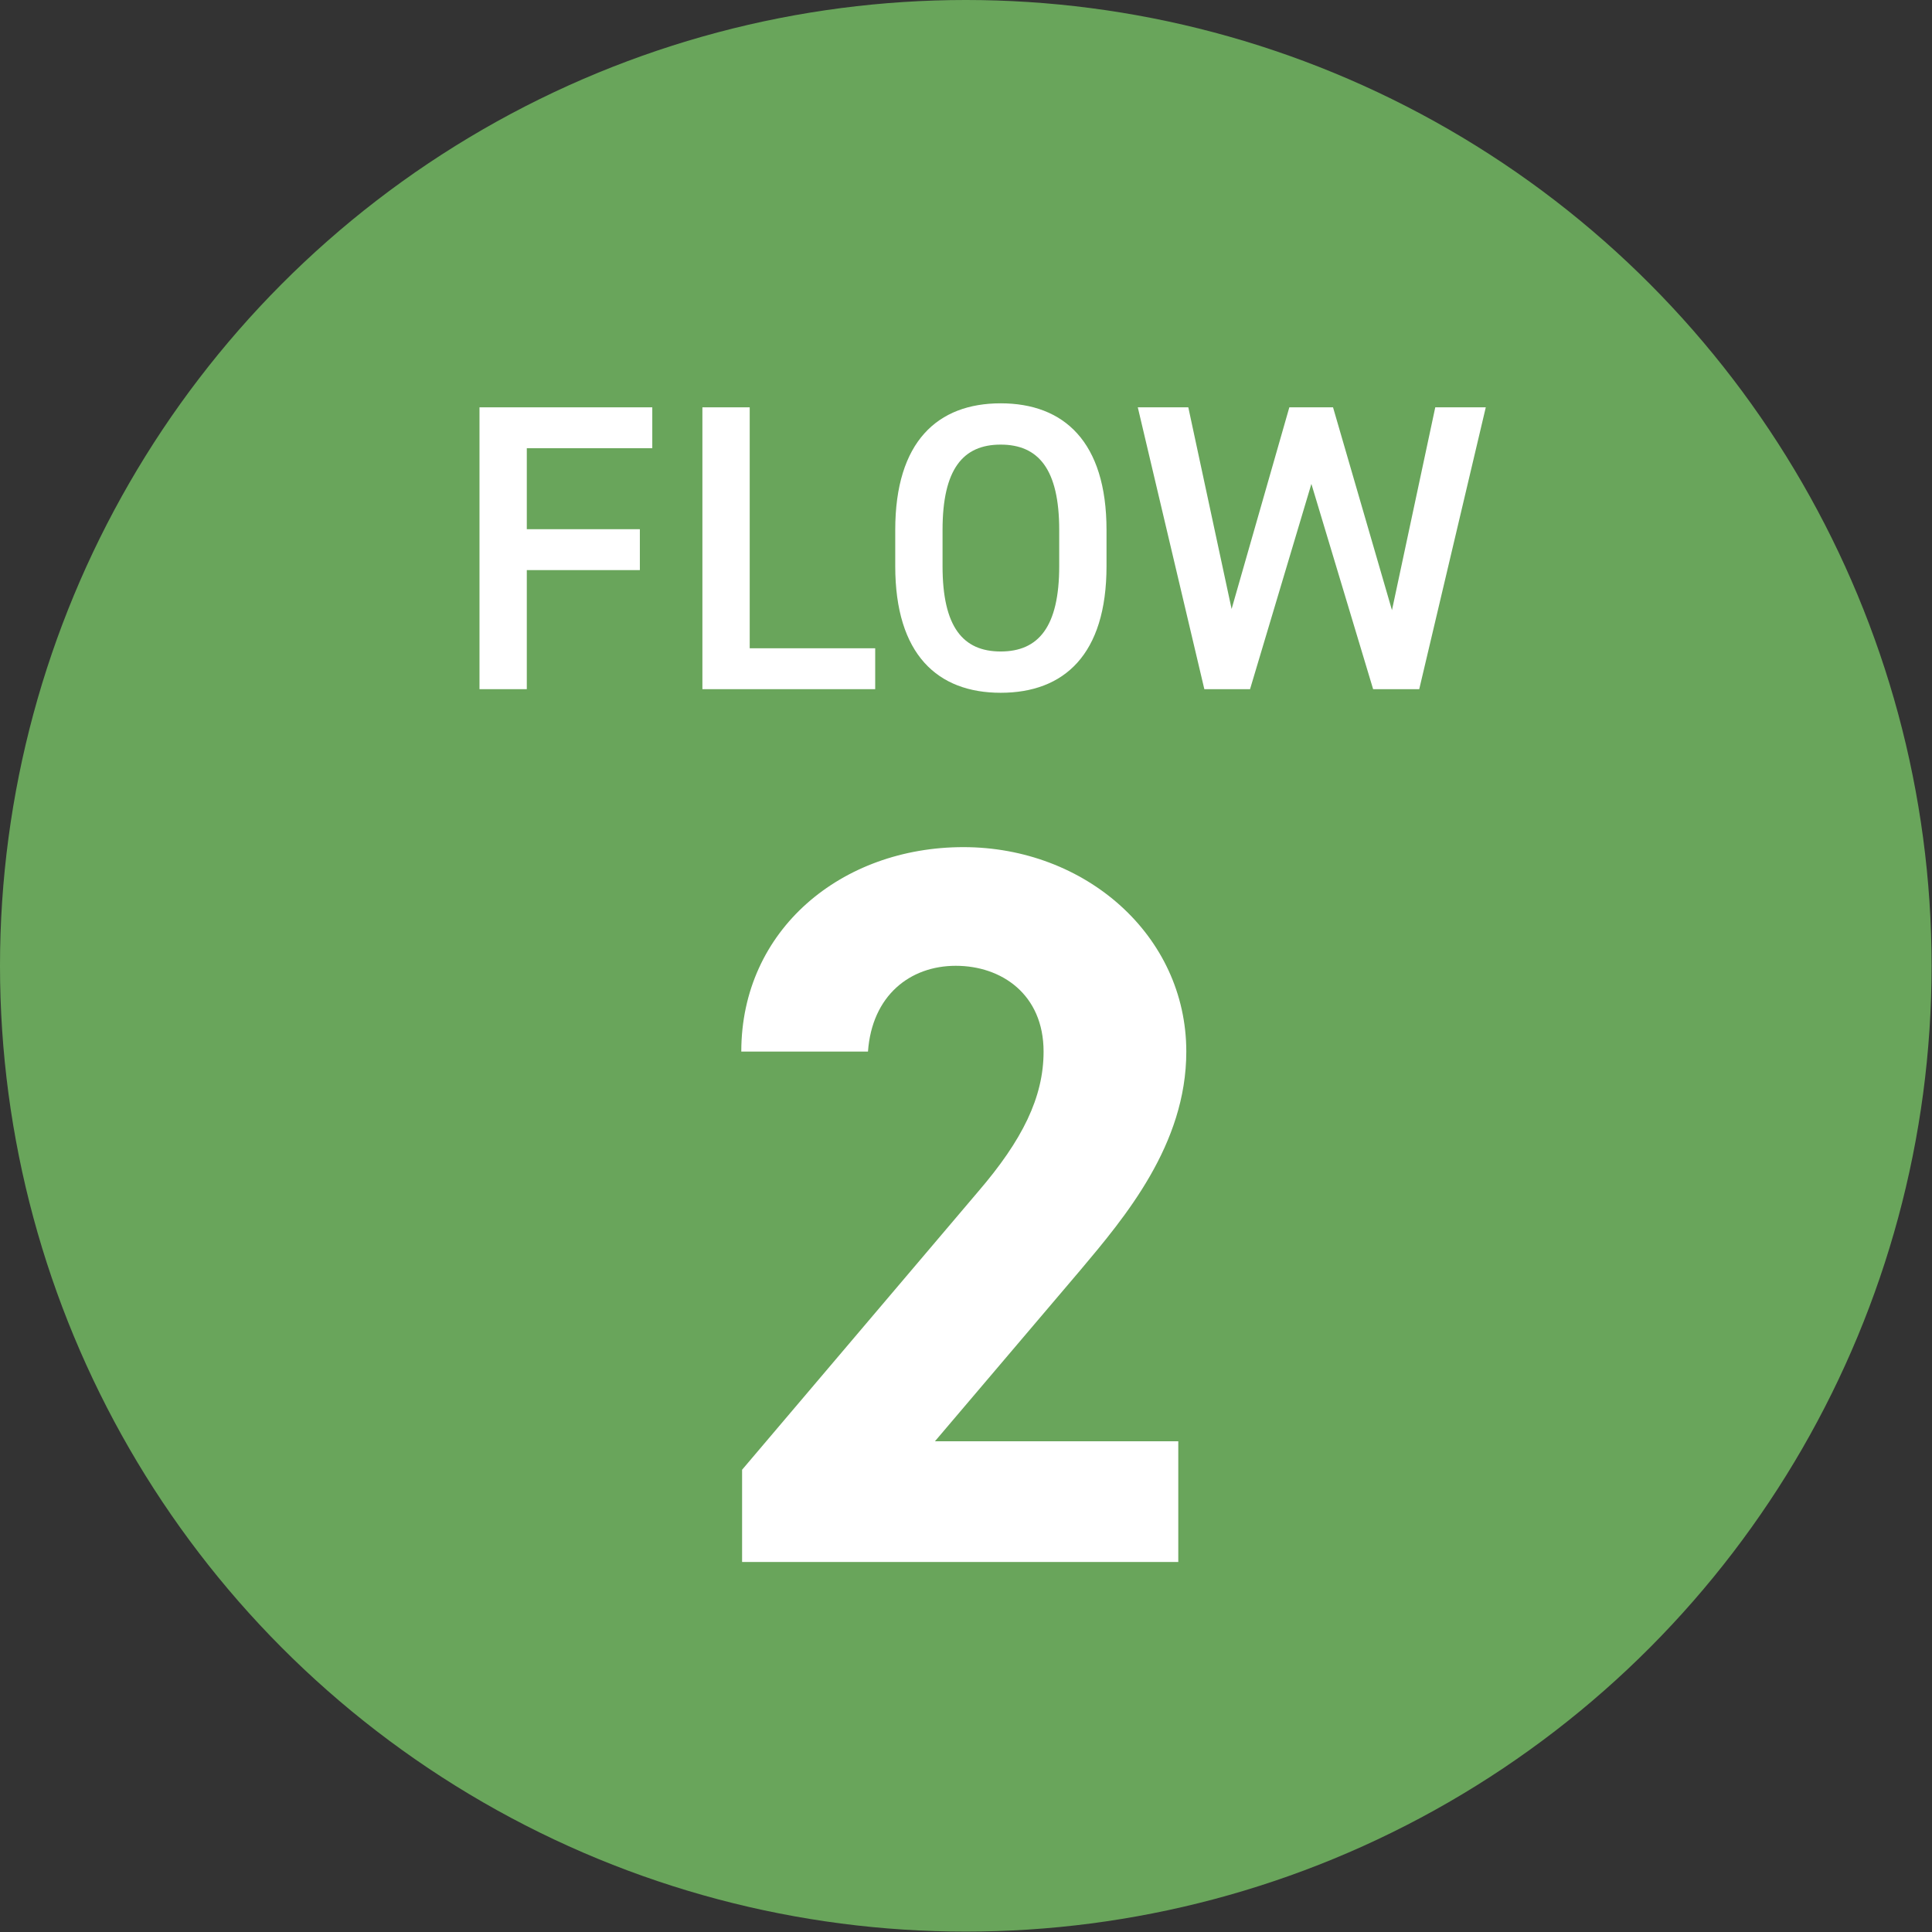
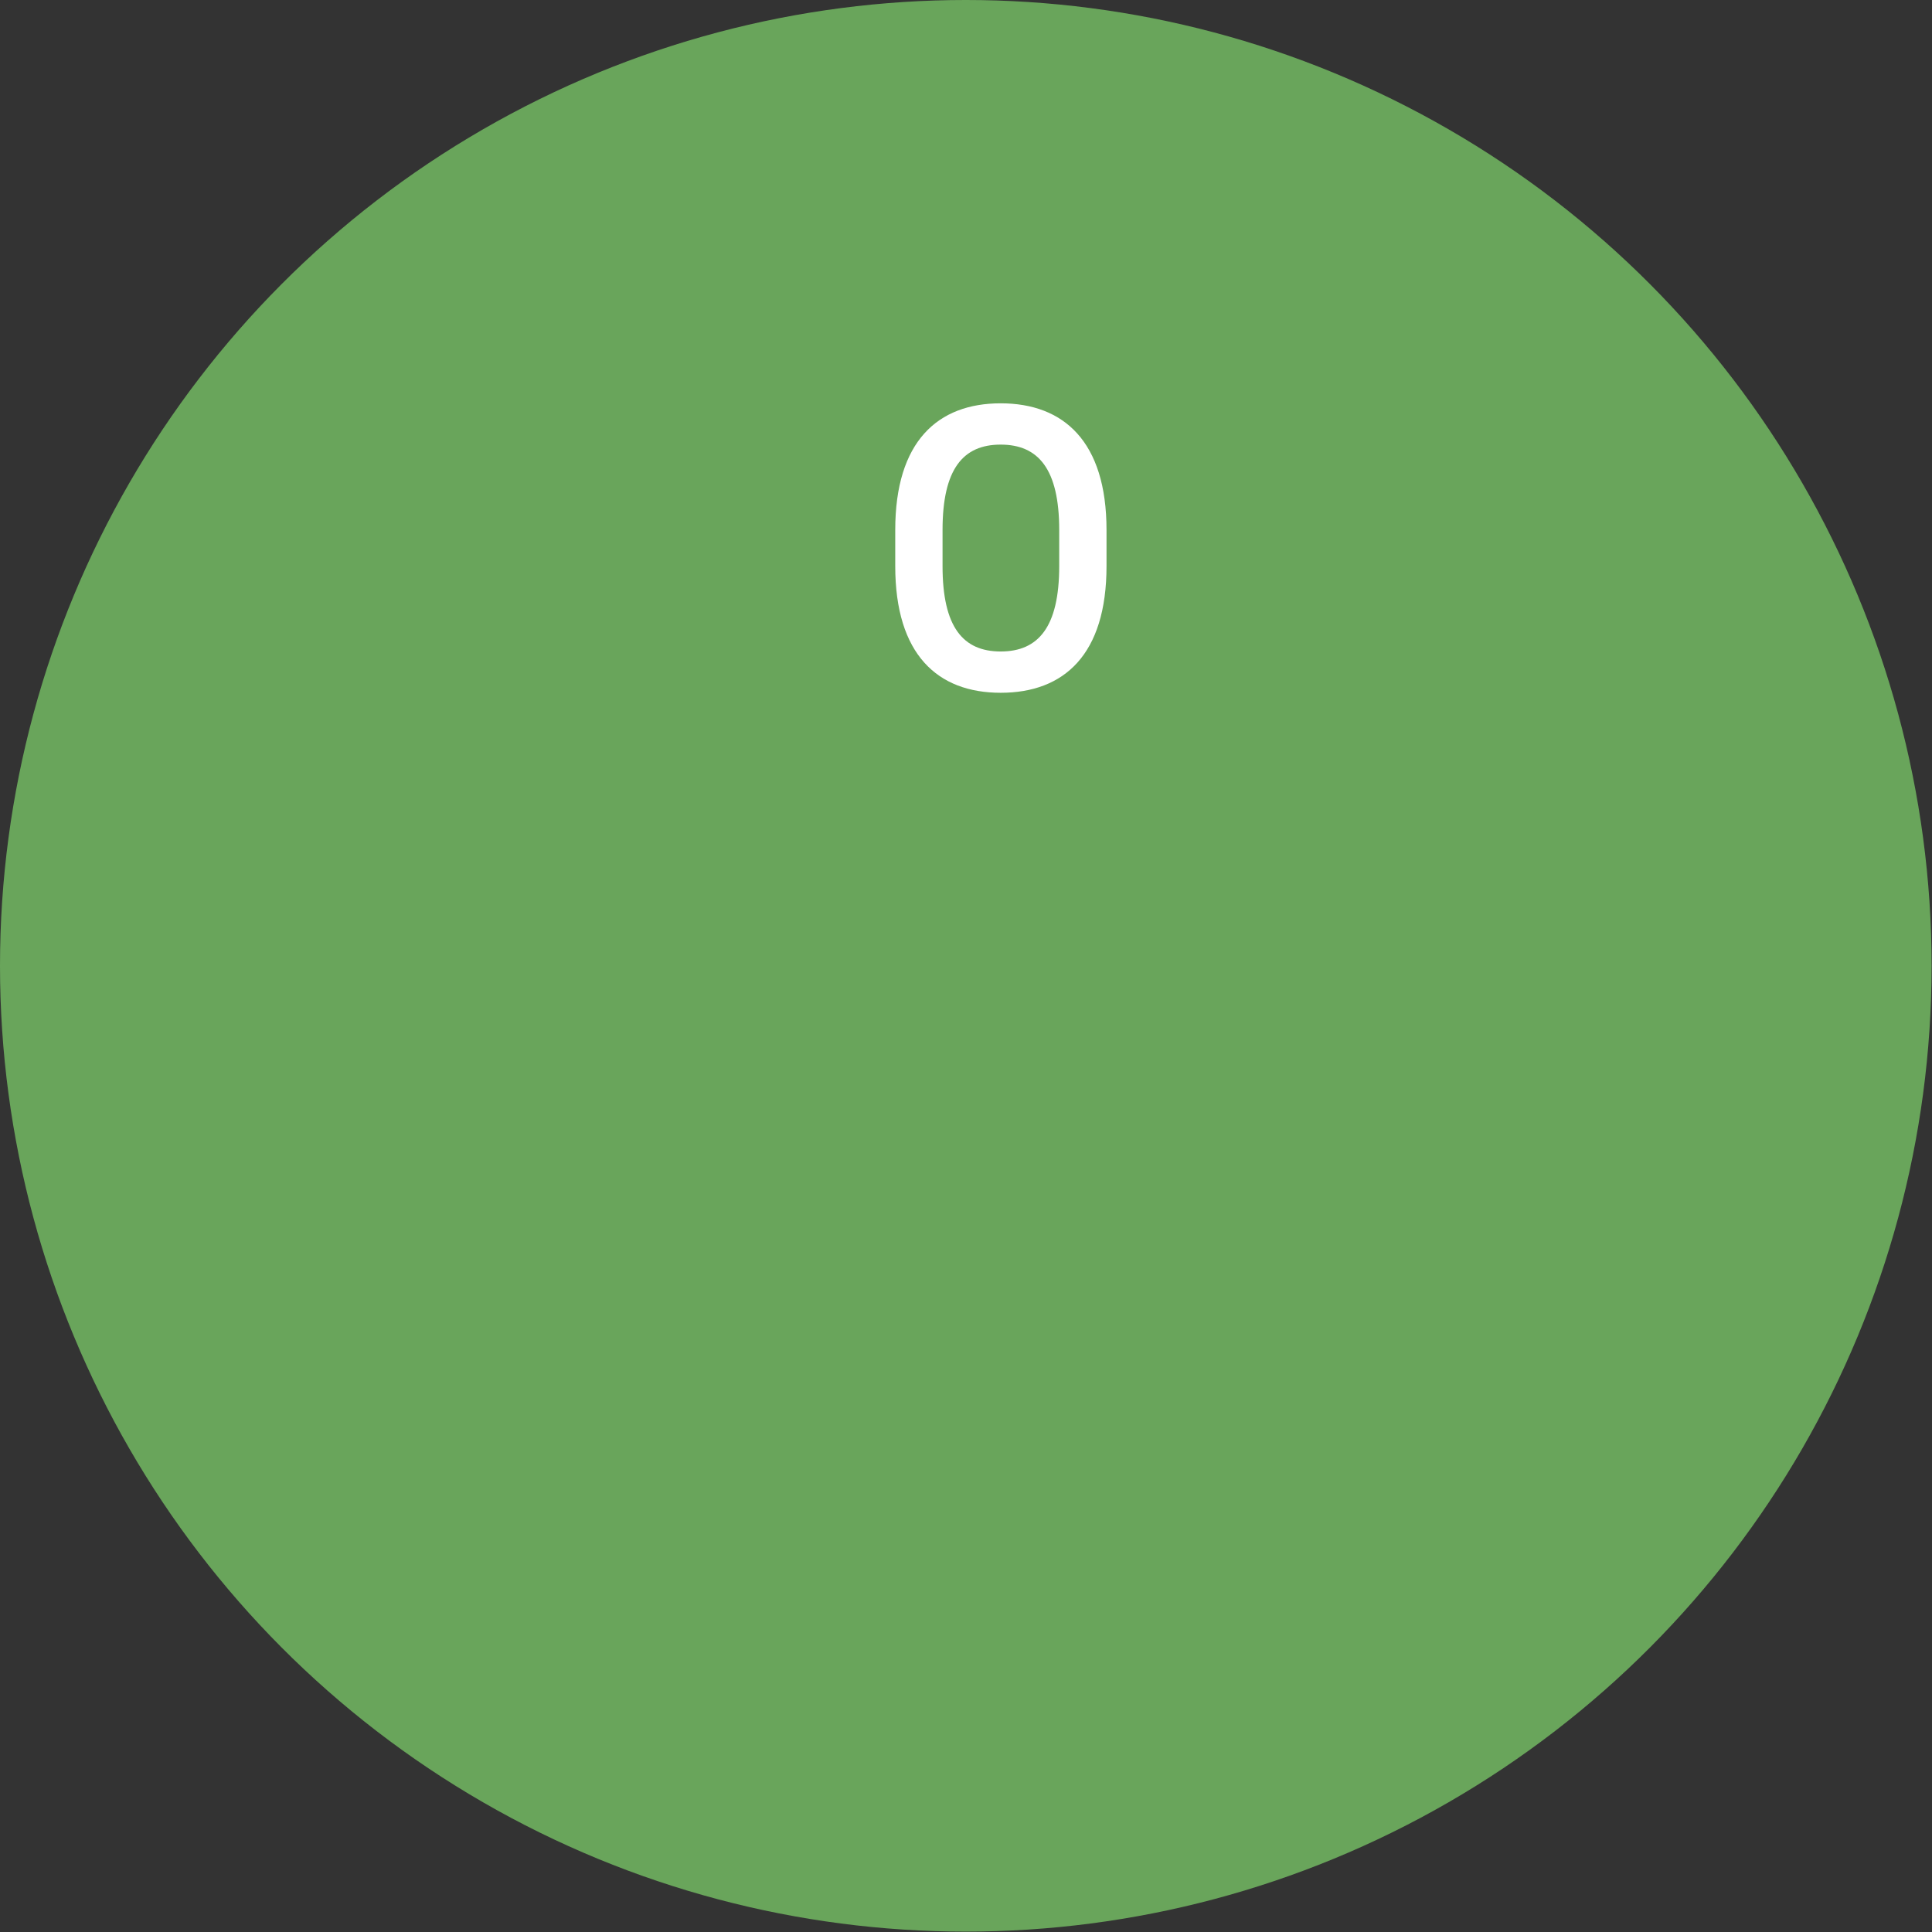
<svg xmlns="http://www.w3.org/2000/svg" id="_レイヤー_2" viewBox="0 0 48.19 48.19">
  <rect x="0" y="0" width="48.19" height="48.19" fill="#333333" stroke="none" />
  <defs>
    <style>.cls-1{fill:#fff;}.cls-2{fill:#69a55b;}</style>
  </defs>
  <g id="_レイヤー_1-2">
    <circle class="cls-2" cx="24.09" cy="24.09" r="24.09" />
-     <path class="cls-1" d="M16.27,10.15v1.03h-3.13v2.02h2.82v1.02h-2.82v2.97h-1.18v-7.03h4.31Z" />
-     <path class="cls-1" d="M18.7,16.17h3.13v1.02h-4.31v-7.03h1.18v6.01Z" />
    <path class="cls-1" d="M24.96,17.28c-1.57,0-2.63-.95-2.63-3.16v-.9c0-2.21,1.06-3.16,2.63-3.16s2.64.95,2.64,3.16v.9c0,2.21-1.06,3.16-2.64,3.16ZM23.51,14.12c0,1.52.51,2.13,1.45,2.13s1.46-.61,1.46-2.13v-.9c0-1.52-.52-2.13-1.46-2.13s-1.45.61-1.45,2.13v.9Z" />
-     <path class="cls-1" d="M31.18,17.19h-1.14l-1.66-7.03h1.26l1.08,5.03,1.44-5.03h1.09l1.47,5.06,1.08-5.06h1.26l-1.66,7.03h-1.15l-1.54-5.12-1.53,5.12Z" />
-     <path class="cls-1" d="M29.38,38.96h-10.87v-2.3l5.89-6.94c1.1-1.28,1.63-2.35,1.63-3.49,0-1.43-1.05-2.14-2.19-2.14s-2.09.74-2.19,2.14h-3.16c0-3.04,2.5-5.1,5.54-5.1s5.56,2.2,5.56,5.1c0,2.32-1.53,4.13-2.65,5.46l-3.62,4.26h6.07v3.01Z" />
  </g>
</svg>